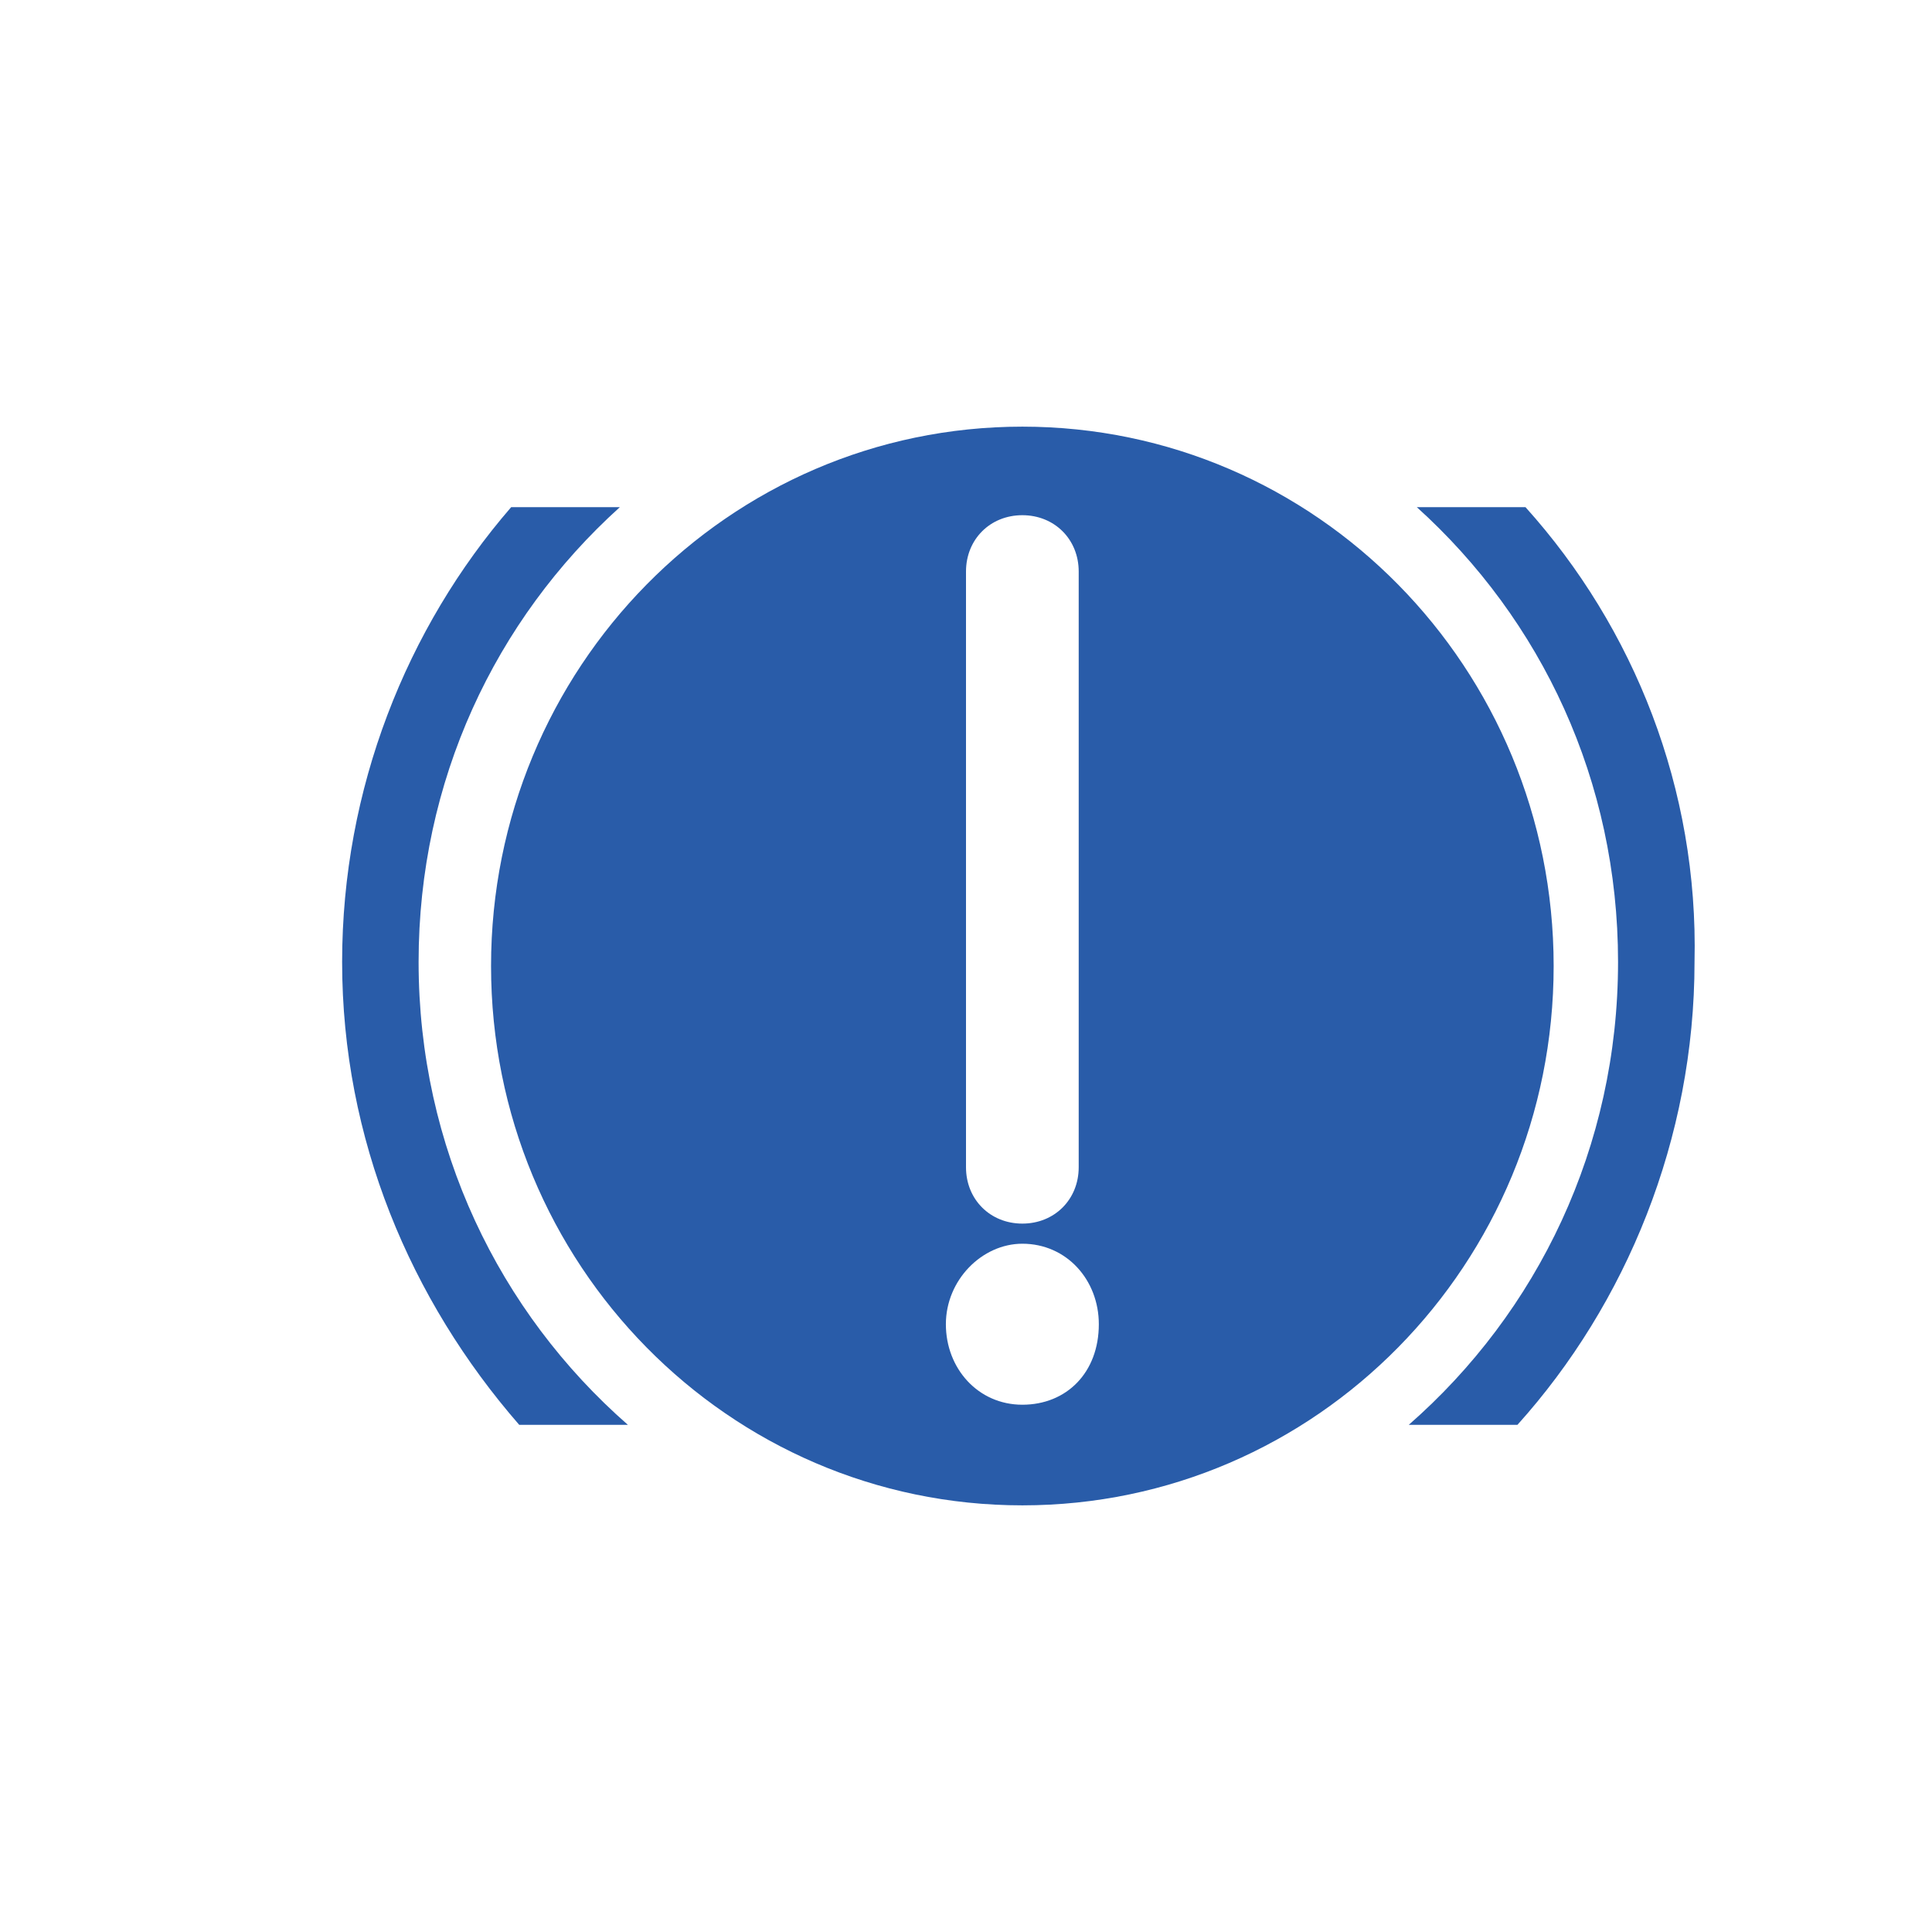
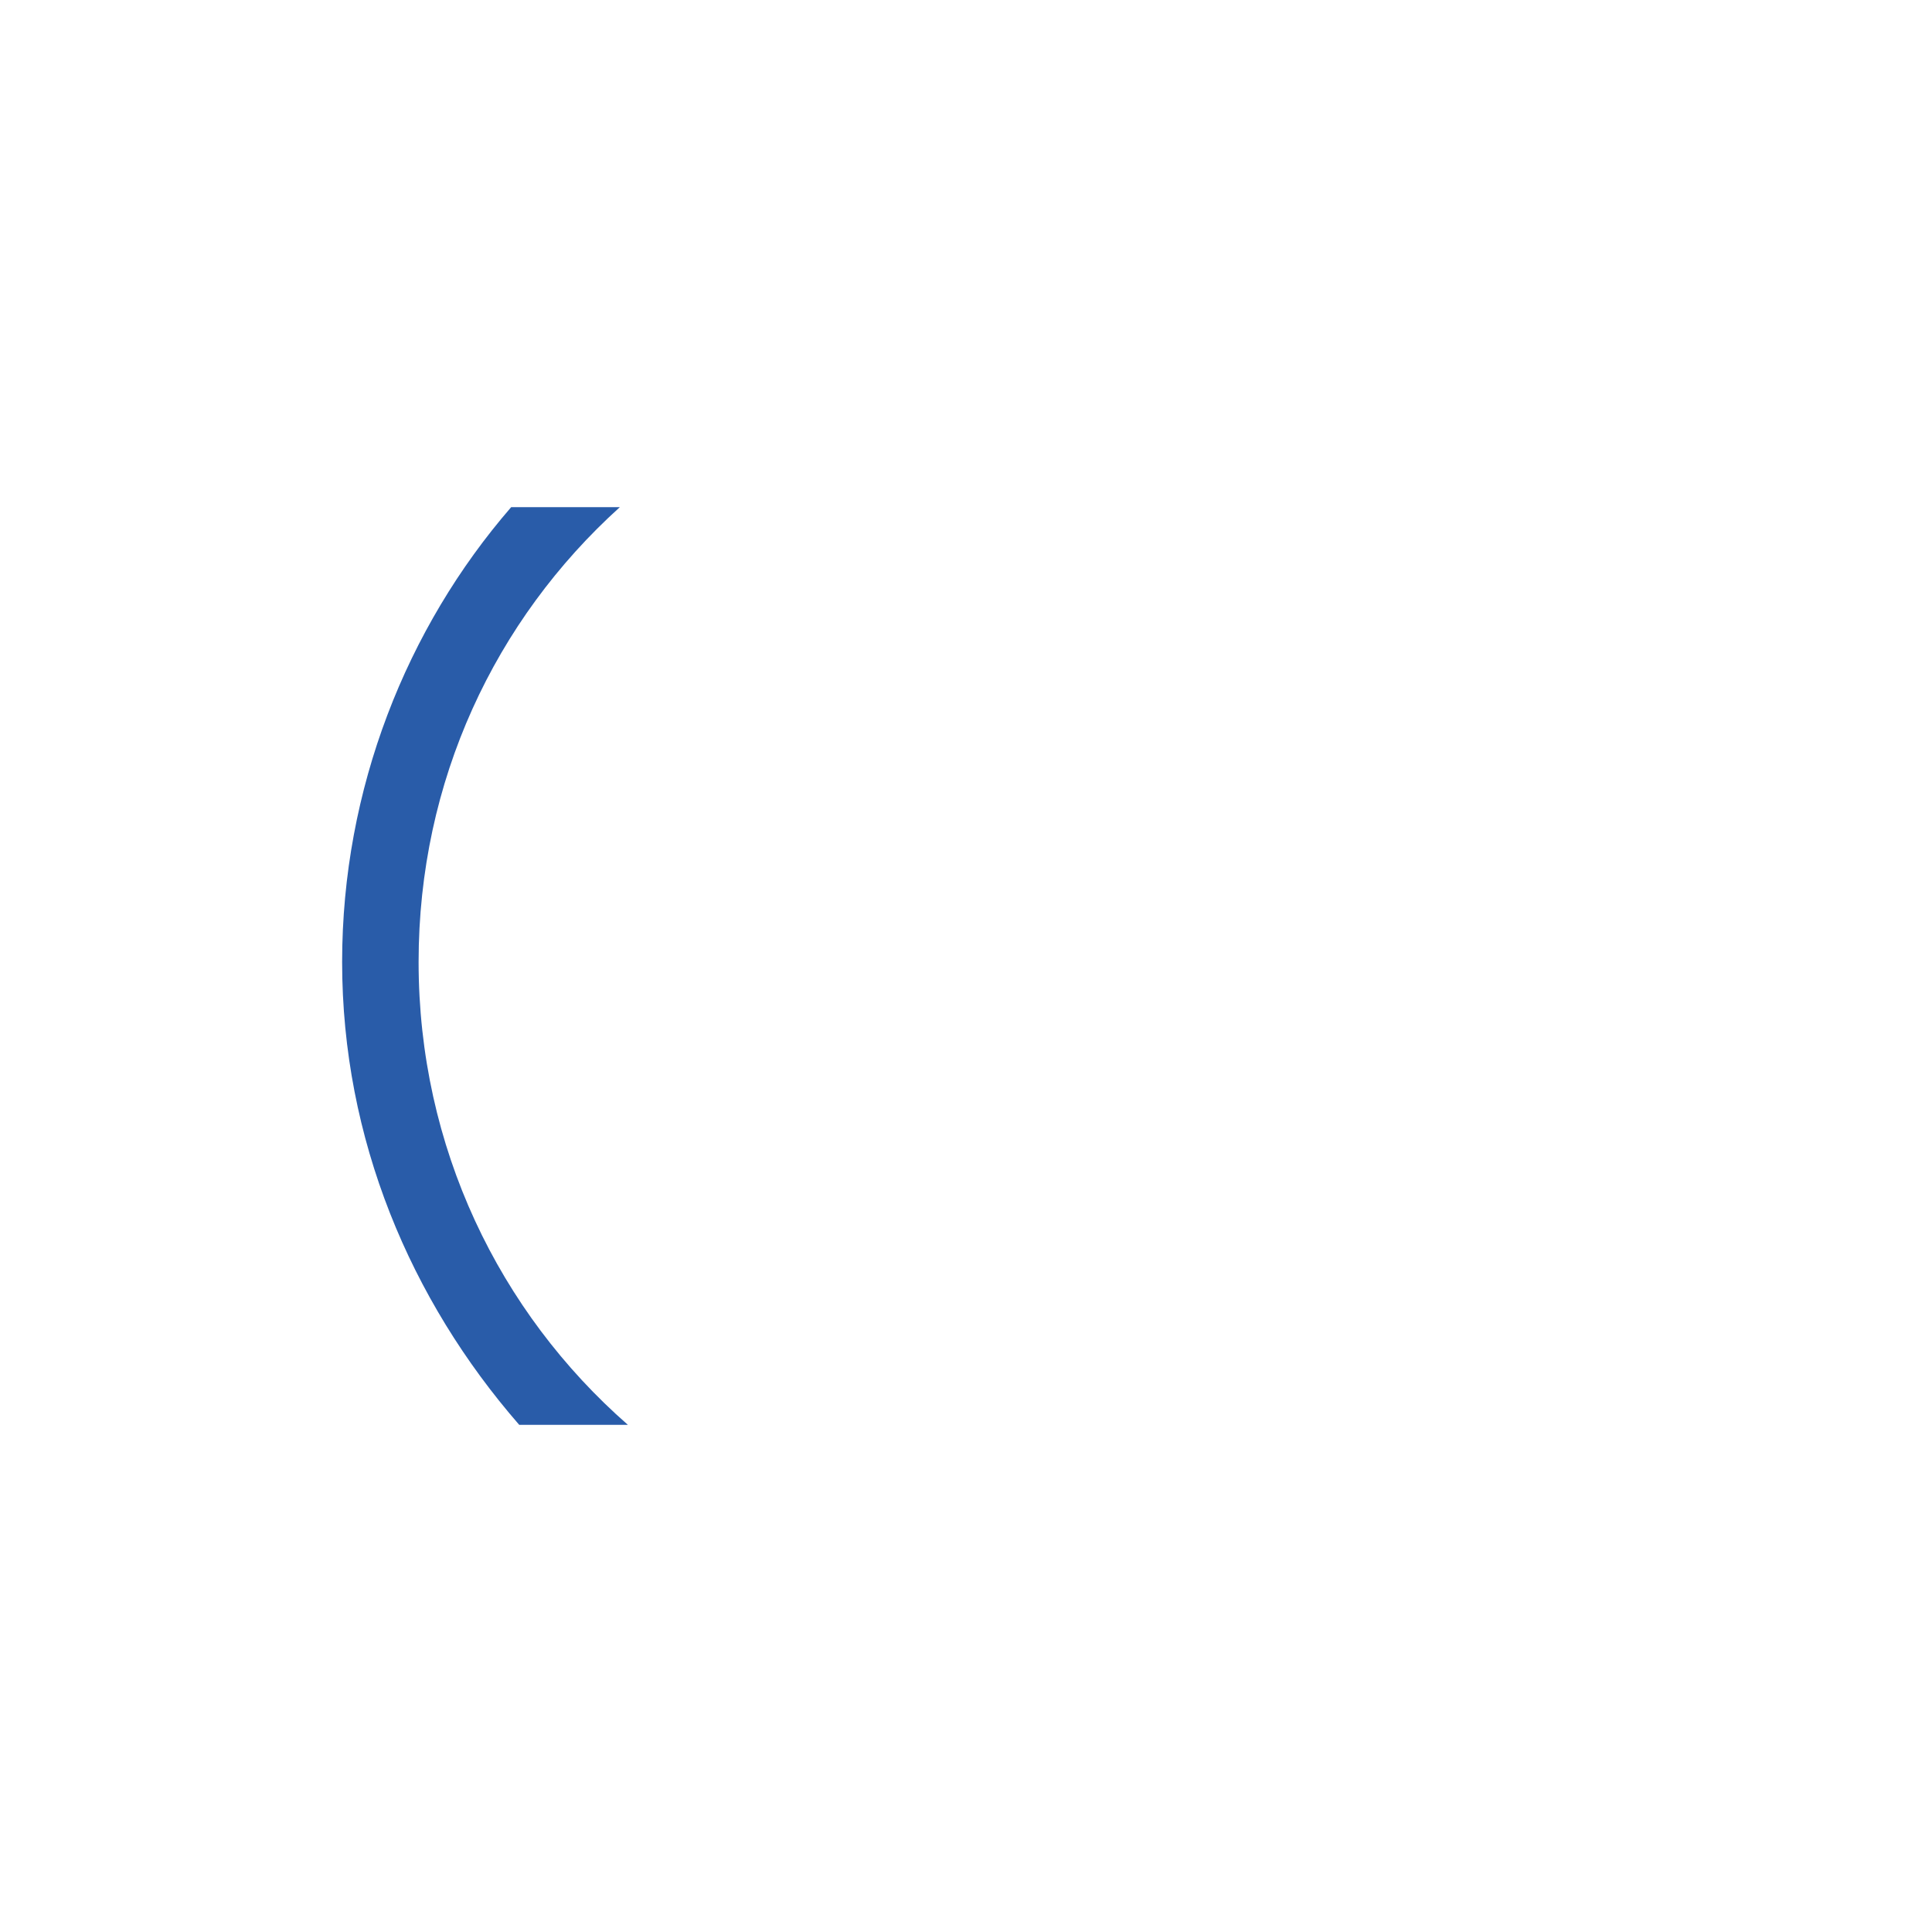
<svg xmlns="http://www.w3.org/2000/svg" version="1.1" id="Capa_1" x="0px" y="0px" width="48px" height="48px" viewBox="0 0 48 48" enable-background="new 0 0 48 48" xml:space="preserve">
  <g>
-     <path fill="#295CA9" d="M25.4,34.9c-1.1,0-1.9-0.9-1.9-2c0-1.1,0.9-2,1.9-2c1.1,0,1.9,0.9,1.9,2C27.3,34.1,26.5,34.9,25.4,34.9    M24,14.2c0-0.8,0.6-1.4,1.4-1.4s1.4,0.6,1.4,1.4V29c0,0.8-0.6,1.4-1.4,1.4S24,29.8,24,29V14.2z M25.4,10.6   c-7.3,0-13.2,6-13.2,13.4c0,7.4,5.9,13.4,13.2,13.4c7.3,0,13.2-6,13.2-13.4C38.6,16.6,32.7,10.6,25.4,10.6" />
    <path fill="#295CA9" d="M10.4,23.9c0-4.5,1.9-8.5,5-11.3h-2.7c-2.6,3-4.2,7-4.2,11.3c0,4.4,1.7,8.4,4.4,11.5h2.7   C12.4,32.6,10.4,28.5,10.4,23.9" />
-     <path fill="#295CA9" d="M37.9,12.6h-2.7c3.1,2.8,5,6.8,5,11.3c0,4.6-2,8.7-5.2,11.5h2.7c2.7-3,4.4-7.1,4.4-11.5   C42.2,19.6,40.6,15.6,37.9,12.6" />
  </g>
</svg>